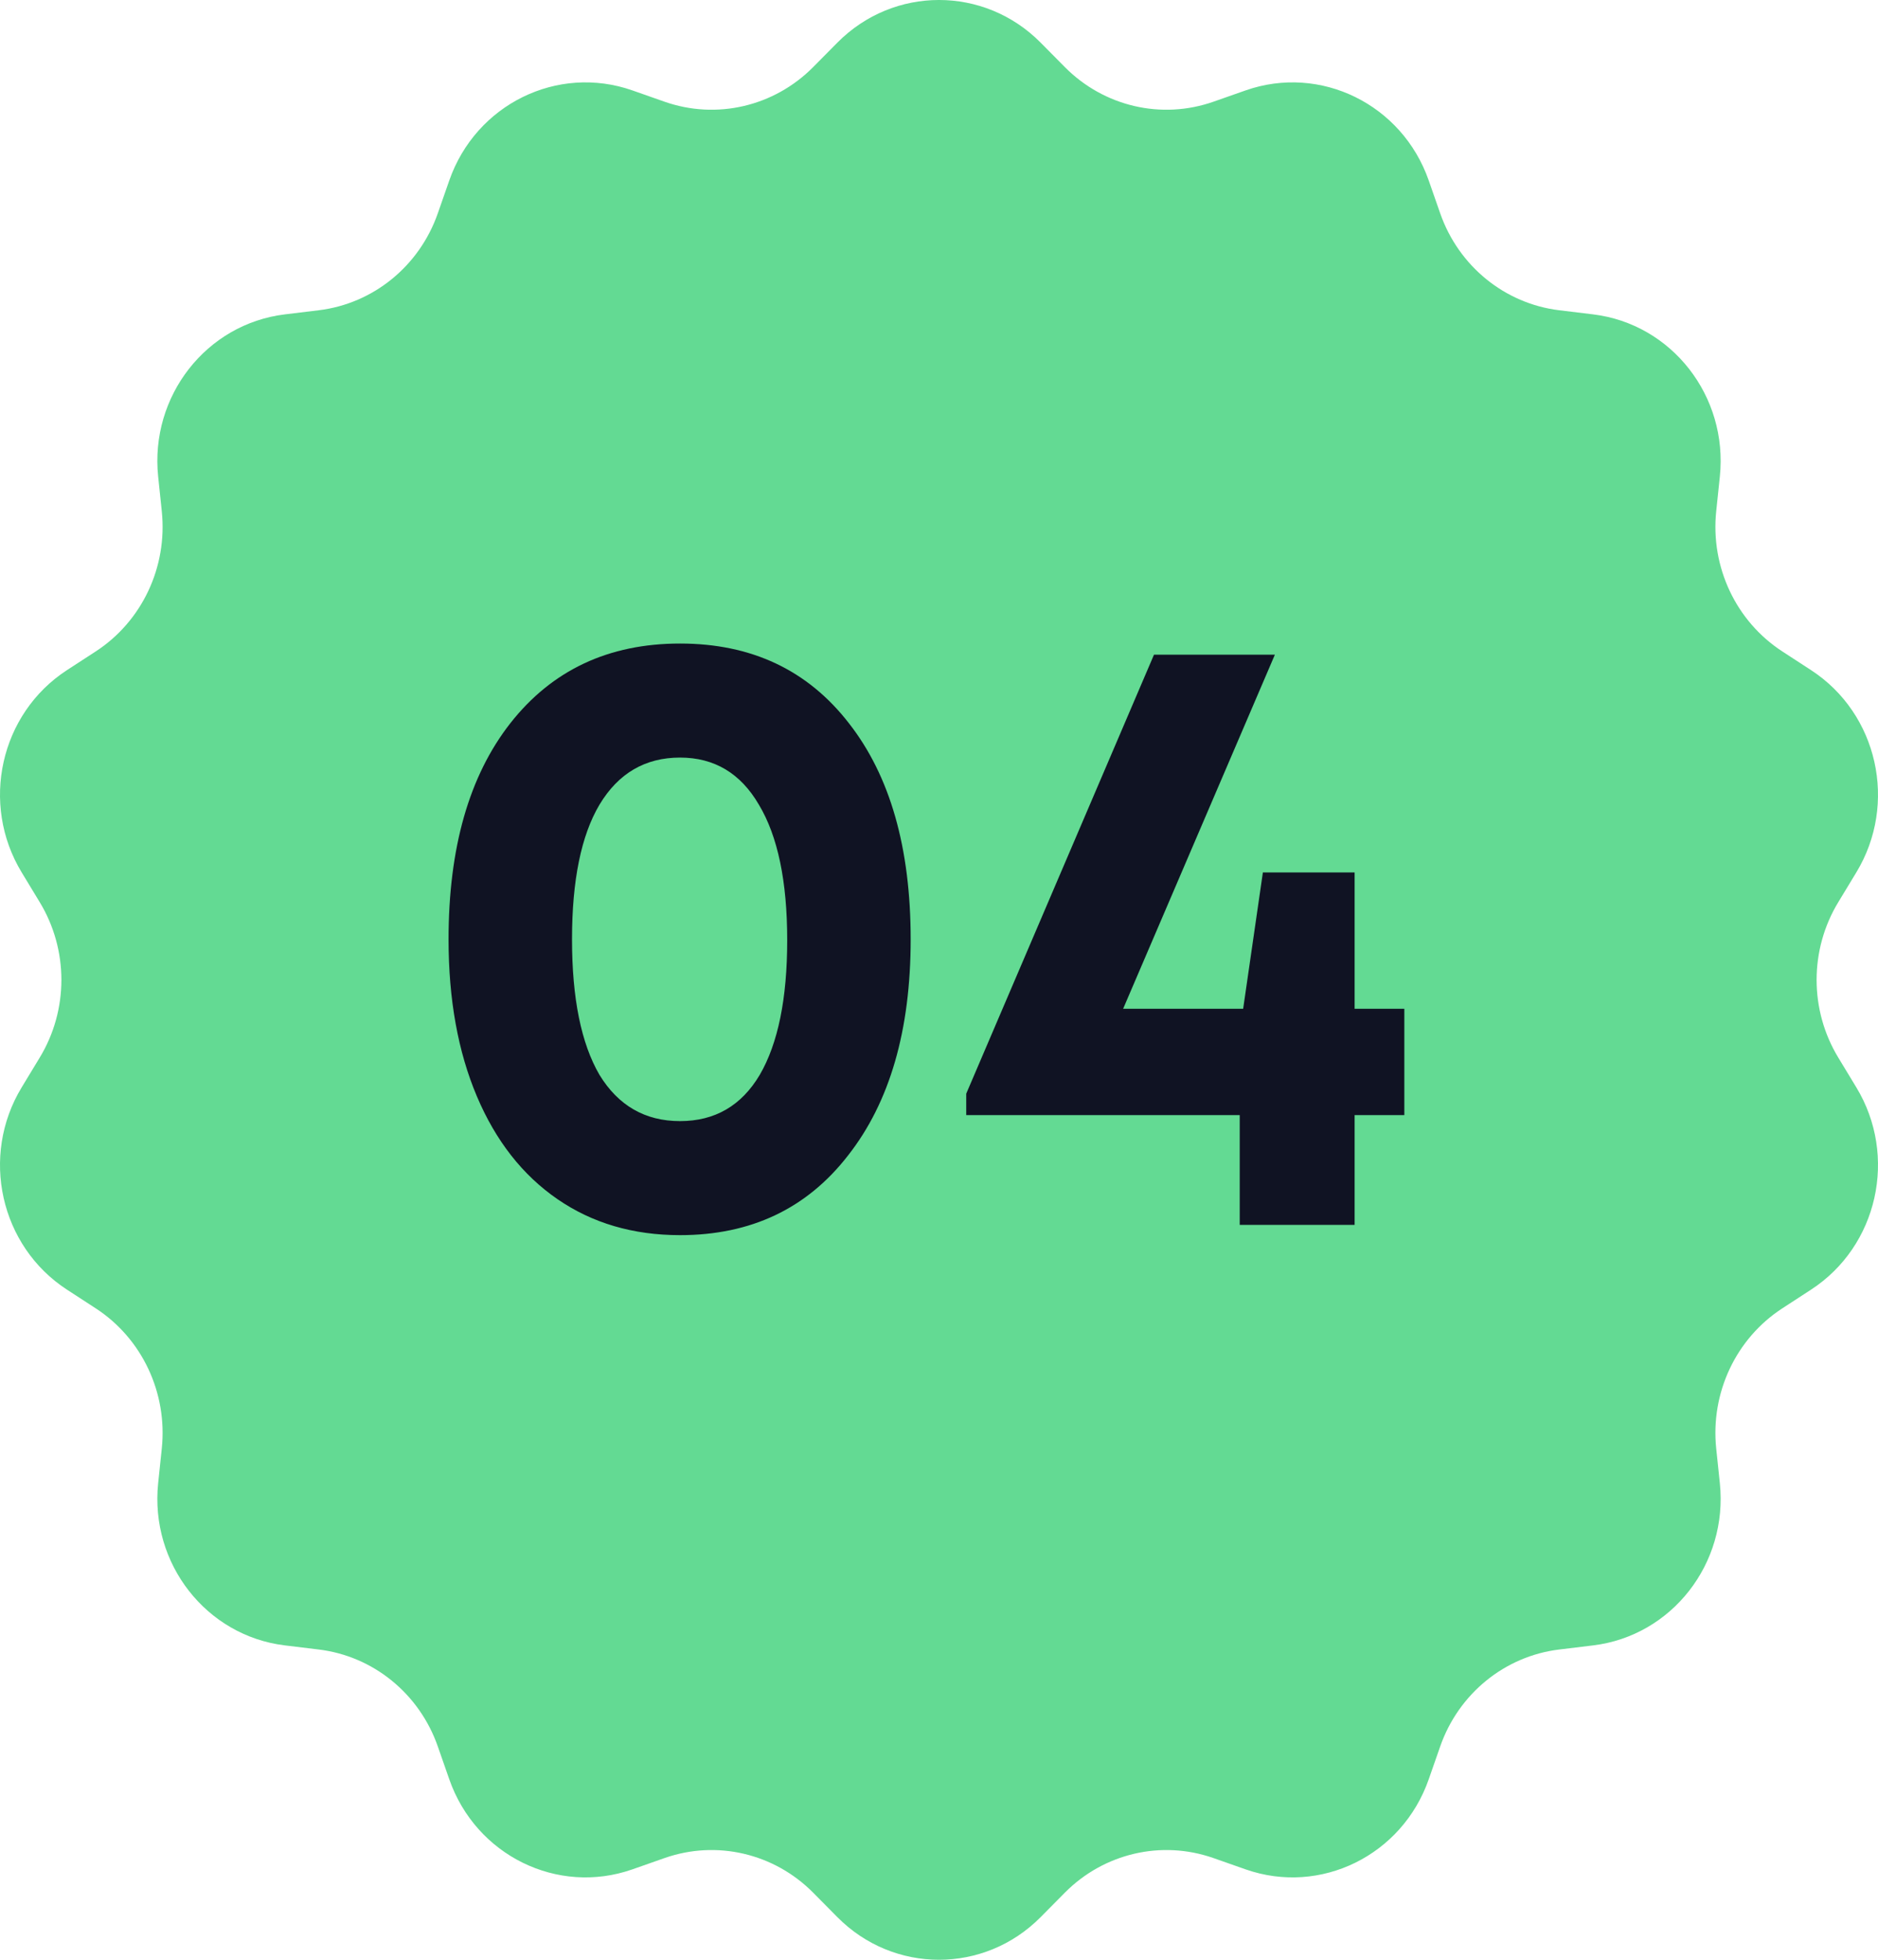
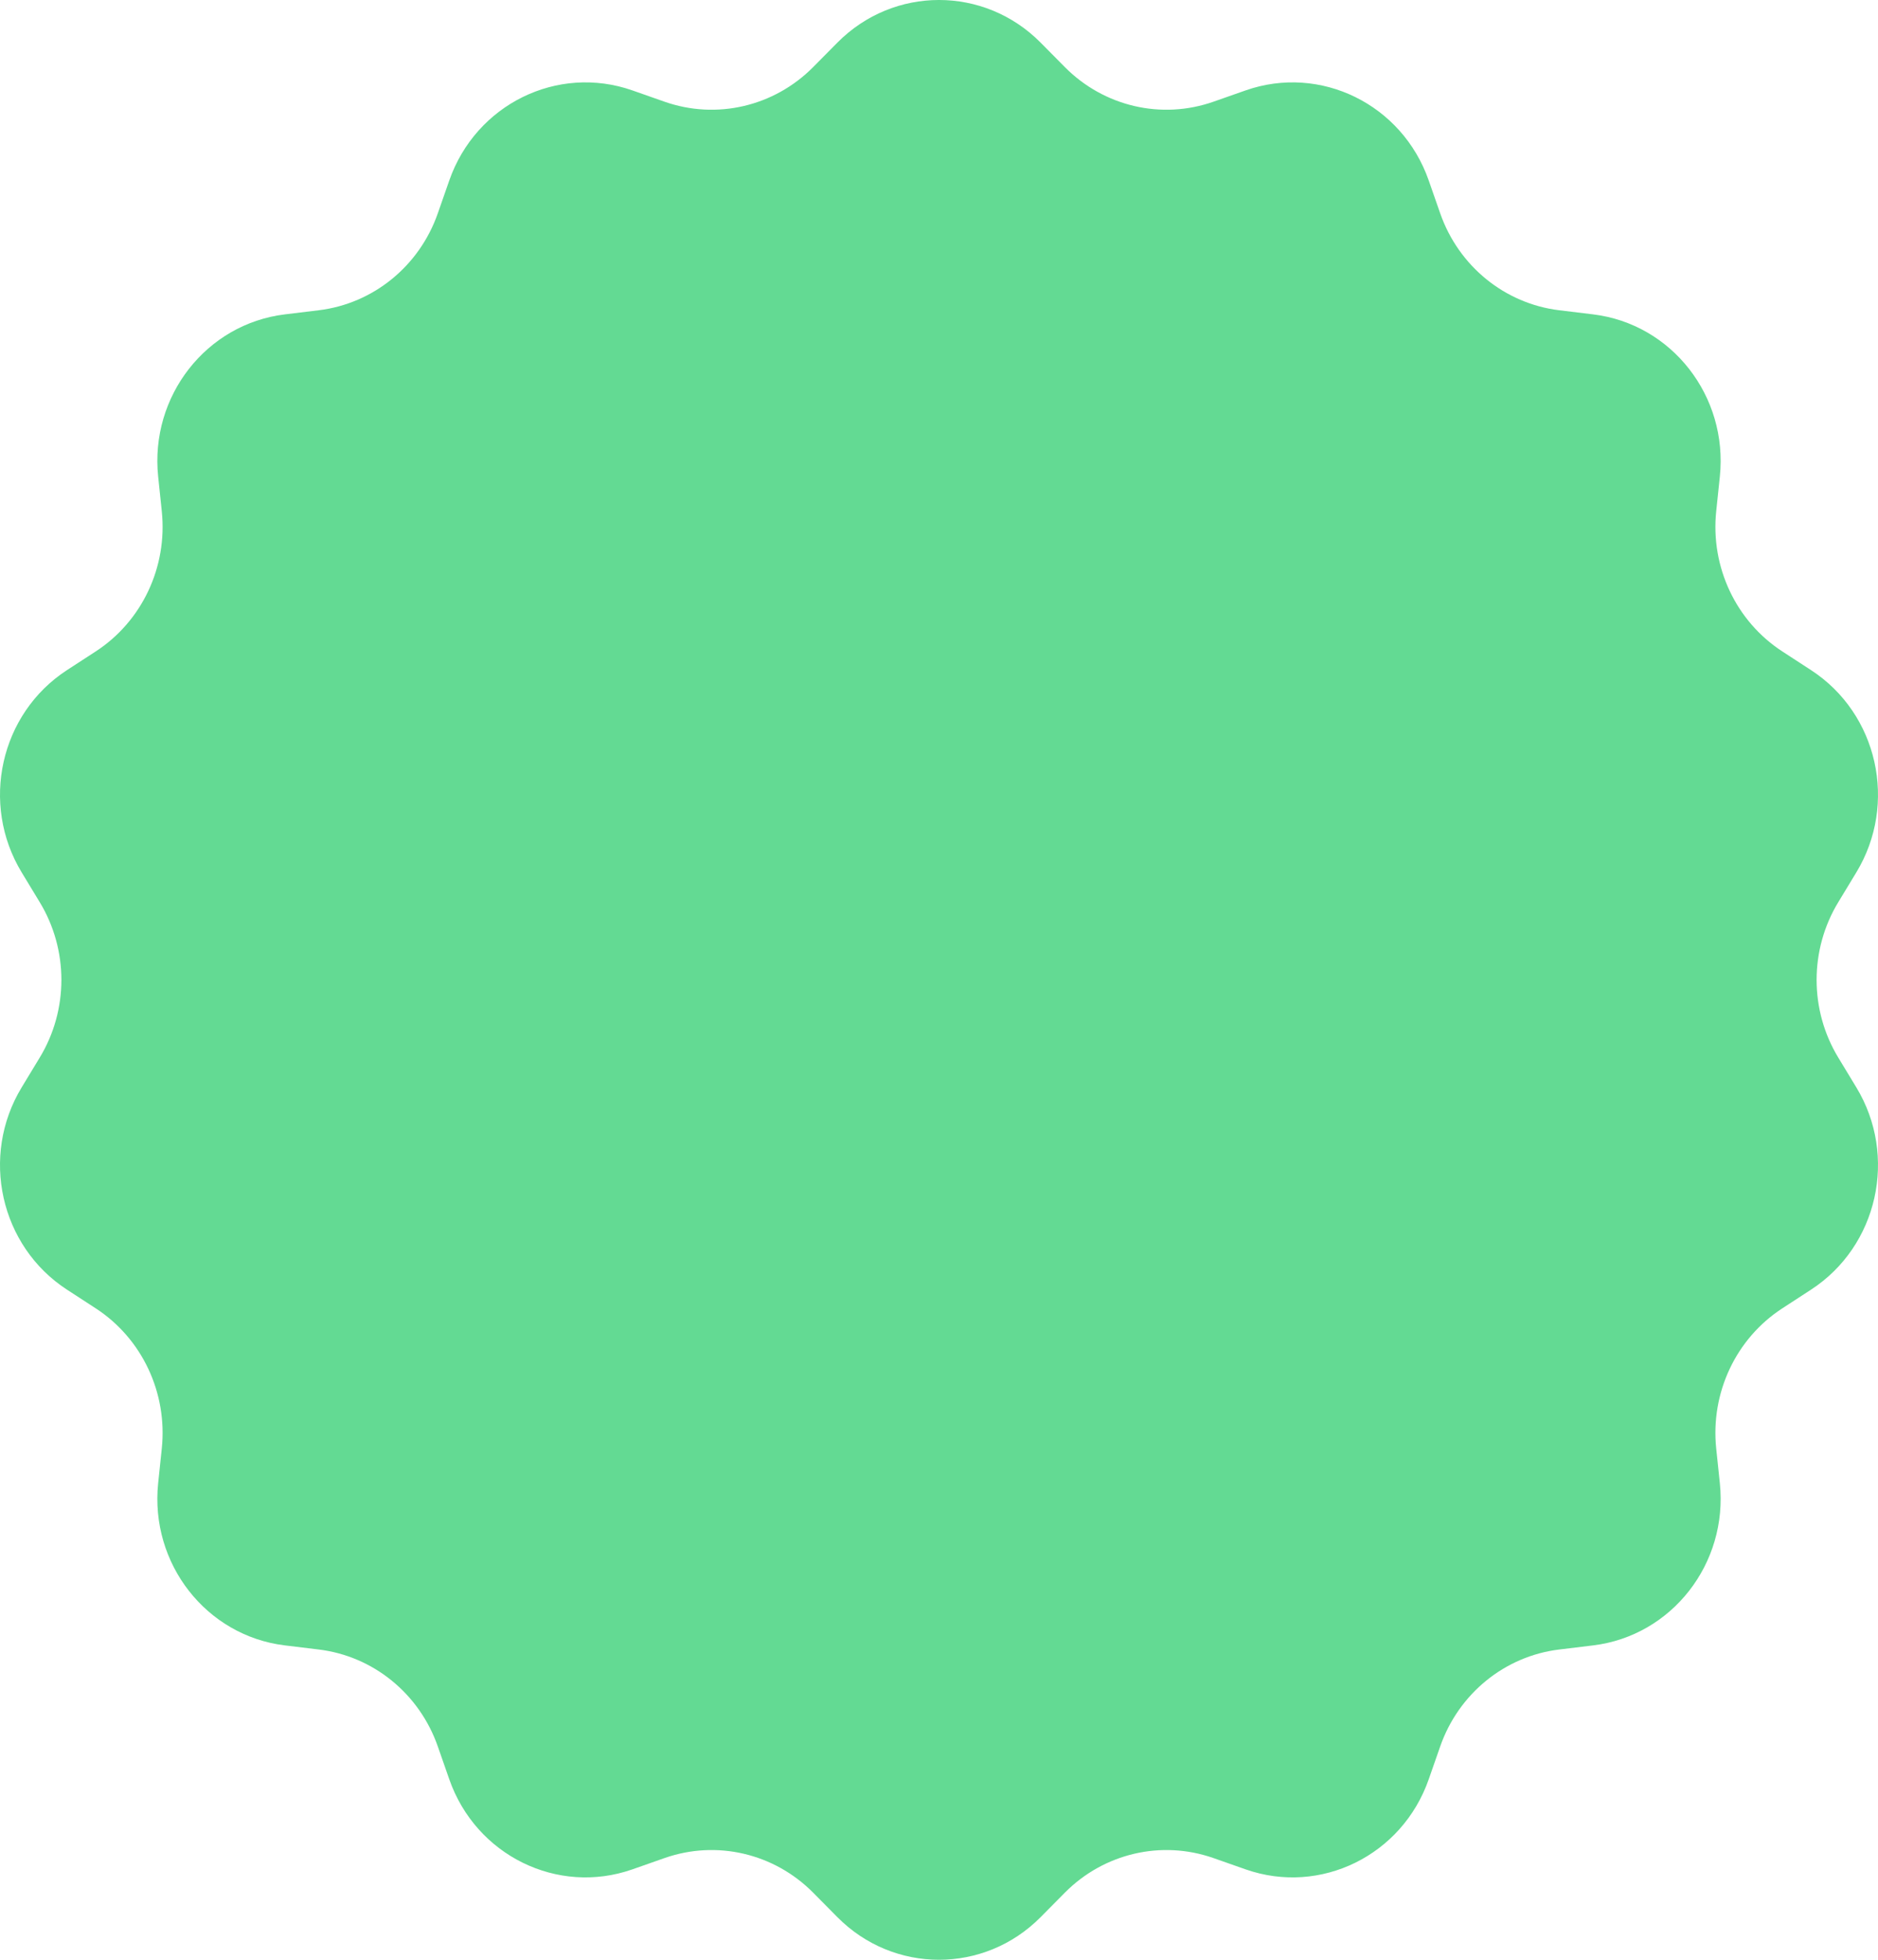
<svg xmlns="http://www.w3.org/2000/svg" width="46" height="48" viewBox="0 0 46 48" fill="none">
  <path d="M20.512 1.043C21.891 -0.348 24.109 -0.348 25.488 1.043L26.083 1.644C27.04 2.609 28.448 2.937 29.72 2.492L30.511 2.214C32.345 1.572 34.343 2.555 34.995 4.419L35.276 5.224C35.727 6.517 36.857 7.437 38.192 7.599L39.023 7.7C40.948 7.934 42.331 9.705 42.126 11.673L42.037 12.523C41.895 13.888 42.522 15.218 43.656 15.955L44.361 16.414C45.996 17.478 46.49 19.686 45.468 21.369L45.028 22.095C44.319 23.262 44.319 24.738 45.028 25.905L45.468 26.631C46.49 28.314 45.996 30.522 44.361 31.586L43.656 32.045C42.522 32.782 41.895 34.112 42.037 35.477L42.126 36.327C42.331 38.295 40.948 40.066 39.023 40.3L38.192 40.401C36.857 40.563 35.727 41.483 35.276 42.776L34.995 43.581C34.343 45.445 32.345 46.428 30.511 45.786L29.72 45.508C28.448 45.063 27.04 45.391 26.083 46.356L25.488 46.957C24.109 48.348 21.891 48.348 20.512 46.957L19.917 46.356C18.96 45.391 17.552 45.063 16.28 45.508L15.489 45.786C13.655 46.428 11.657 45.445 11.005 43.581L10.724 42.776C10.273 41.483 9.143 40.563 7.808 40.401L6.977 40.3C5.052 40.066 3.669 38.295 3.874 36.327L3.963 35.477C4.105 34.112 3.478 32.782 2.345 32.045L1.639 31.586C0.004 30.522 -0.49 28.314 0.532 26.631L0.972 25.905C1.681 24.738 1.681 23.262 0.972 22.095L0.532 21.369C-0.49 19.686 0.004 17.478 1.639 16.414L2.345 15.955C3.478 15.218 4.105 13.888 3.963 12.523L3.874 11.673C3.669 9.705 5.052 7.934 6.977 7.7L7.808 7.599C9.143 7.437 10.273 6.517 10.724 5.224L11.005 4.419C11.657 2.555 13.655 1.572 15.489 2.214L16.28 2.492C17.552 2.937 18.96 2.609 19.917 1.644L20.512 1.043Z" fill="#63DA93" />
-   <path d="M16.657 30.252C15.509 30.252 14.508 29.958 13.654 29.37C12.8 28.782 12.142 27.942 11.68 26.85C11.218 25.758 10.987 24.477 10.987 23.007C10.987 20.767 11.491 19.003 12.499 17.715C13.521 16.413 14.907 15.762 16.657 15.762C18.407 15.762 19.786 16.413 20.794 17.715C21.802 19.003 22.306 20.767 22.306 23.007C22.306 25.233 21.795 26.997 20.773 28.299C19.765 29.601 18.393 30.252 16.657 30.252ZM14.683 26.325C15.145 27.081 15.803 27.459 16.657 27.459C17.511 27.459 18.162 27.081 18.61 26.325C19.058 25.555 19.282 24.456 19.282 23.028C19.282 21.586 19.051 20.48 18.589 19.71C18.141 18.94 17.497 18.555 16.657 18.555C15.803 18.555 15.145 18.94 14.683 19.71C14.235 20.466 14.011 21.565 14.011 23.007C14.011 24.449 14.235 25.555 14.683 26.325ZM34.398 24.708V27.312H33.18V30H30.366V27.312H23.667V26.787L28.266 16.035H31.227L27.51 24.708H30.45L30.933 21.369H33.18V24.708H34.398Z" fill="#101323" />
</svg>